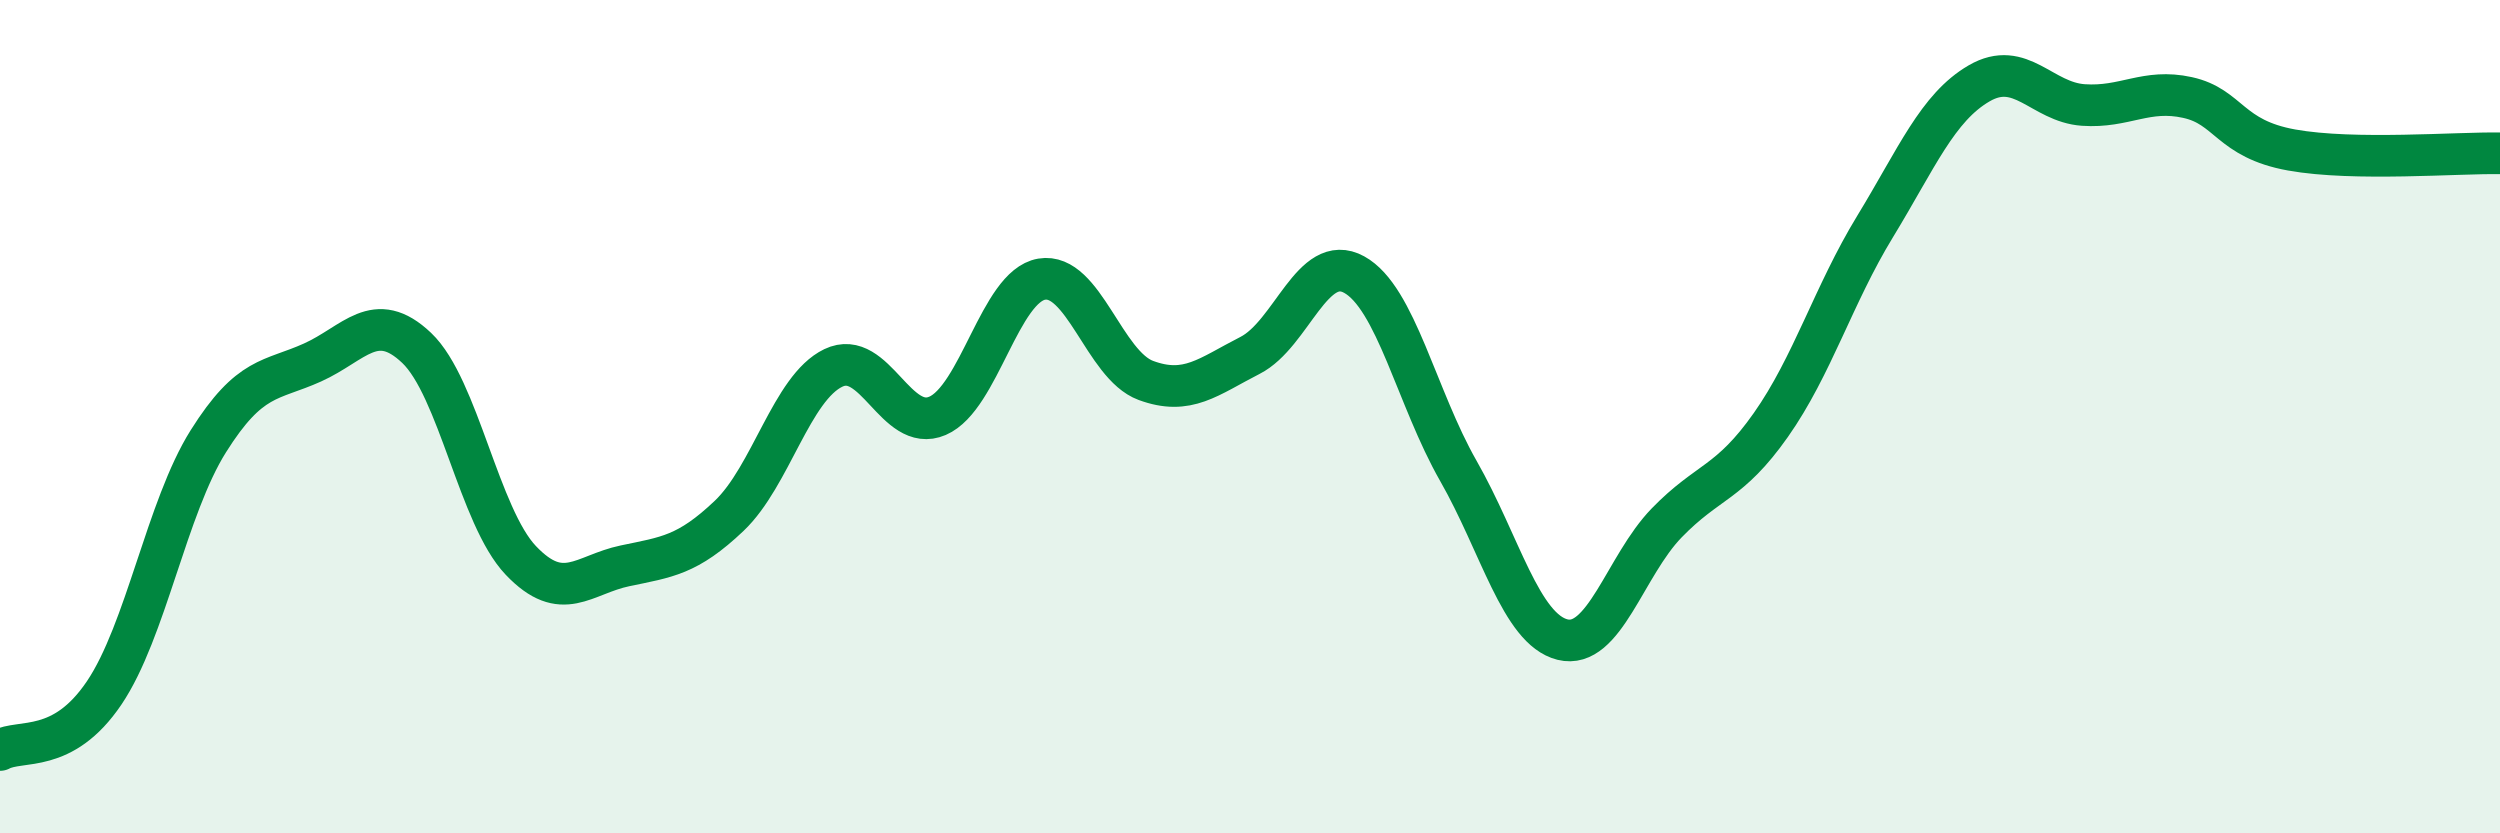
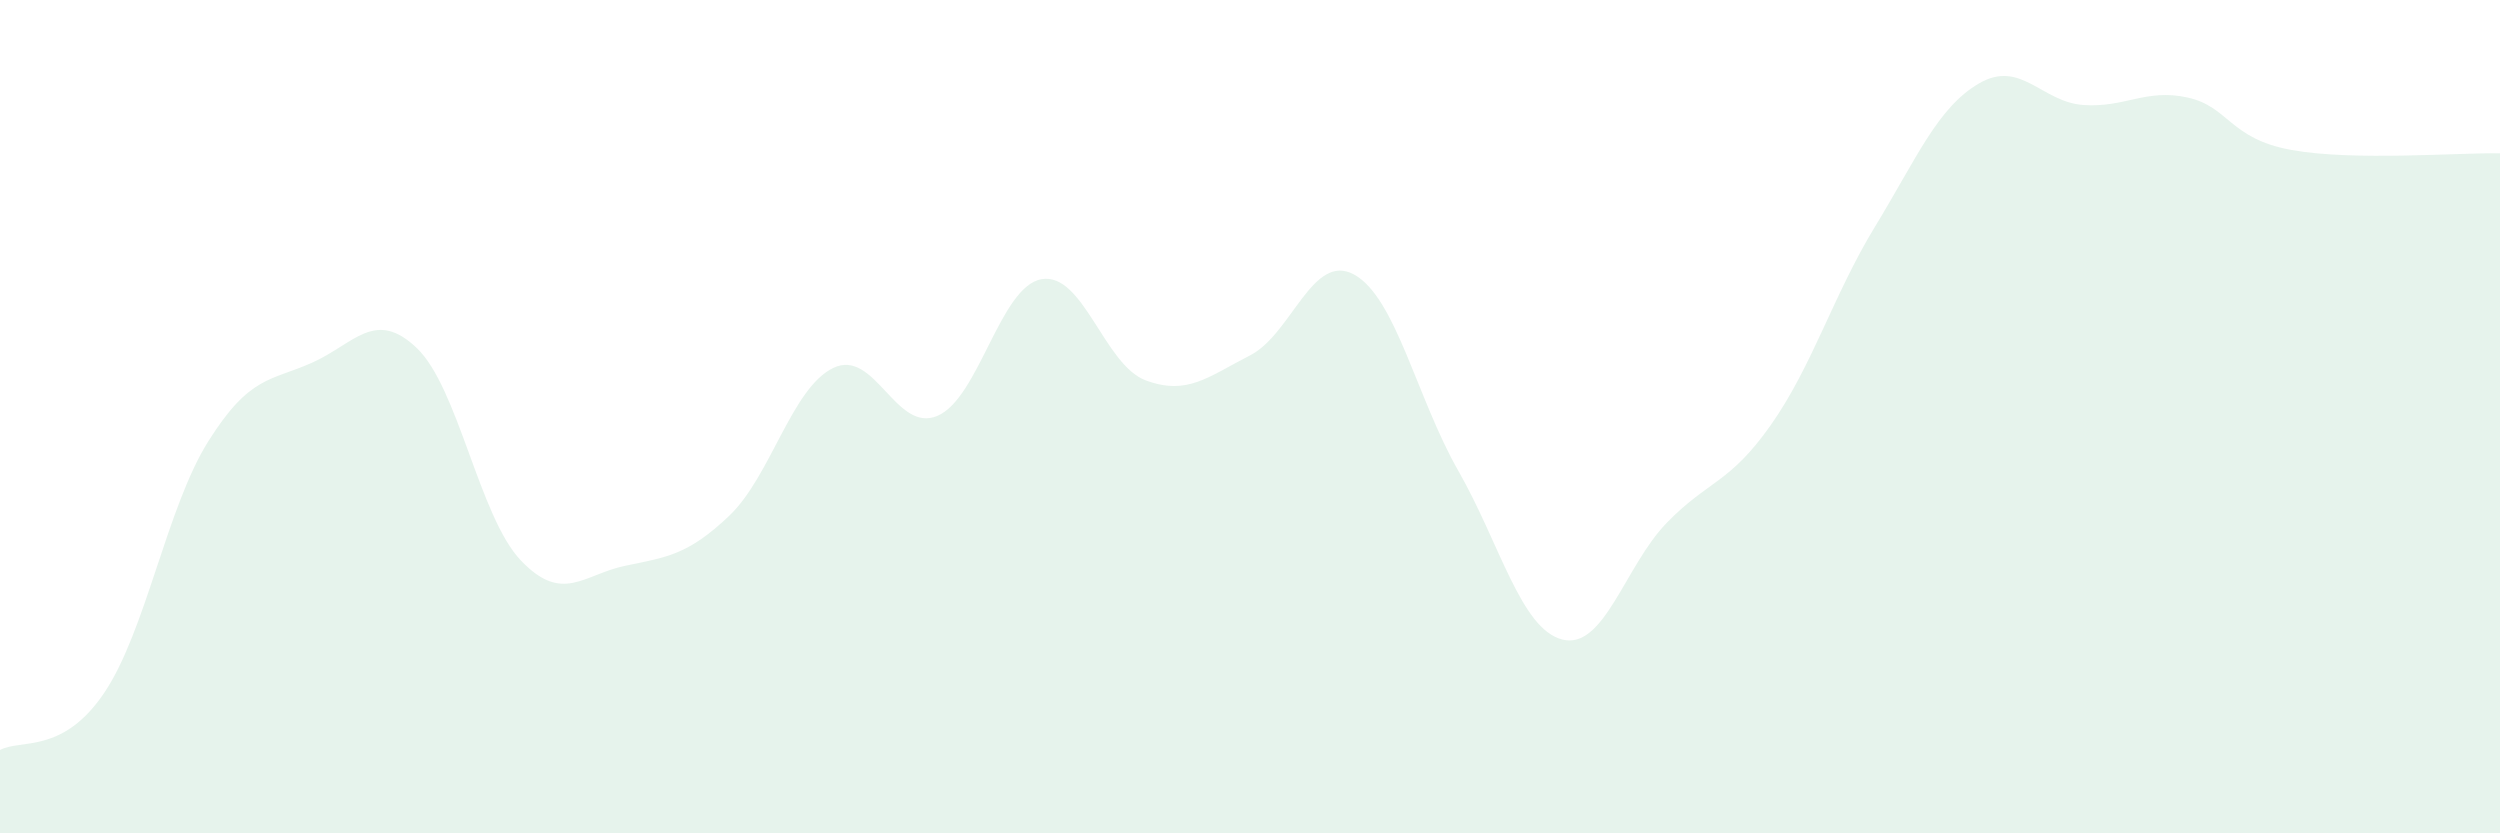
<svg xmlns="http://www.w3.org/2000/svg" width="60" height="20" viewBox="0 0 60 20">
  <path d="M 0,18 C 0.5,17.73 1.5,18.11 2.5,16.63 C 3.5,15.15 4,12.18 5,10.59 C 6,9 6.5,9.15 7.5,8.7 C 8.5,8.25 9,7.4 10,8.35 C 11,9.3 11.5,12.4 12.5,13.45 C 13.5,14.5 14,13.79 15,13.58 C 16,13.37 16.5,13.33 17.5,12.38 C 18.5,11.43 19,9.31 20,8.83 C 21,8.35 21.5,10.41 22.5,9.98 C 23.5,9.55 24,6.87 25,6.7 C 26,6.53 26.5,8.76 27.5,9.13 C 28.5,9.5 29,9.04 30,8.53 C 31,8.02 31.5,6.04 32.5,6.59 C 33.5,7.14 34,9.55 35,11.3 C 36,13.05 36.5,15.1 37.5,15.35 C 38.5,15.6 39,13.58 40,12.55 C 41,11.52 41.5,11.62 42.5,10.2 C 43.5,8.78 44,7.08 45,5.44 C 46,3.8 46.5,2.58 47.5,2 C 48.5,1.42 49,2.45 50,2.52 C 51,2.59 51.5,2.12 52.5,2.34 C 53.5,2.56 53.5,3.33 55,3.6 C 56.5,3.87 59,3.66 60,3.68L60 20L0 20Z" fill="#008740" opacity="0.1" stroke-linecap="round" stroke-linejoin="round" />
-   <path d="M 0,18 C 0.5,17.73 1.5,18.11 2.5,16.63 C 3.5,15.15 4,12.18 5,10.59 C 6,9 6.5,9.15 7.5,8.7 C 8.5,8.25 9,7.4 10,8.35 C 11,9.3 11.5,12.4 12.5,13.45 C 13.5,14.5 14,13.79 15,13.58 C 16,13.37 16.5,13.33 17.5,12.38 C 18.5,11.43 19,9.31 20,8.83 C 21,8.35 21.5,10.41 22.5,9.98 C 23.5,9.55 24,6.87 25,6.7 C 26,6.53 26.5,8.76 27.5,9.13 C 28.5,9.5 29,9.04 30,8.53 C 31,8.02 31.5,6.04 32.5,6.59 C 33.5,7.14 34,9.55 35,11.3 C 36,13.05 36.5,15.1 37.5,15.35 C 38.5,15.6 39,13.58 40,12.55 C 41,11.52 41.5,11.62 42.5,10.2 C 43.5,8.78 44,7.08 45,5.44 C 46,3.8 46.5,2.58 47.5,2 C 48.5,1.42 49,2.45 50,2.52 C 51,2.59 51.5,2.12 52.5,2.34 C 53.5,2.56 53.5,3.33 55,3.6 C 56.5,3.87 59,3.66 60,3.68" stroke="#008740" stroke-width="1" fill="none" stroke-linecap="round" stroke-linejoin="round" />
</svg>